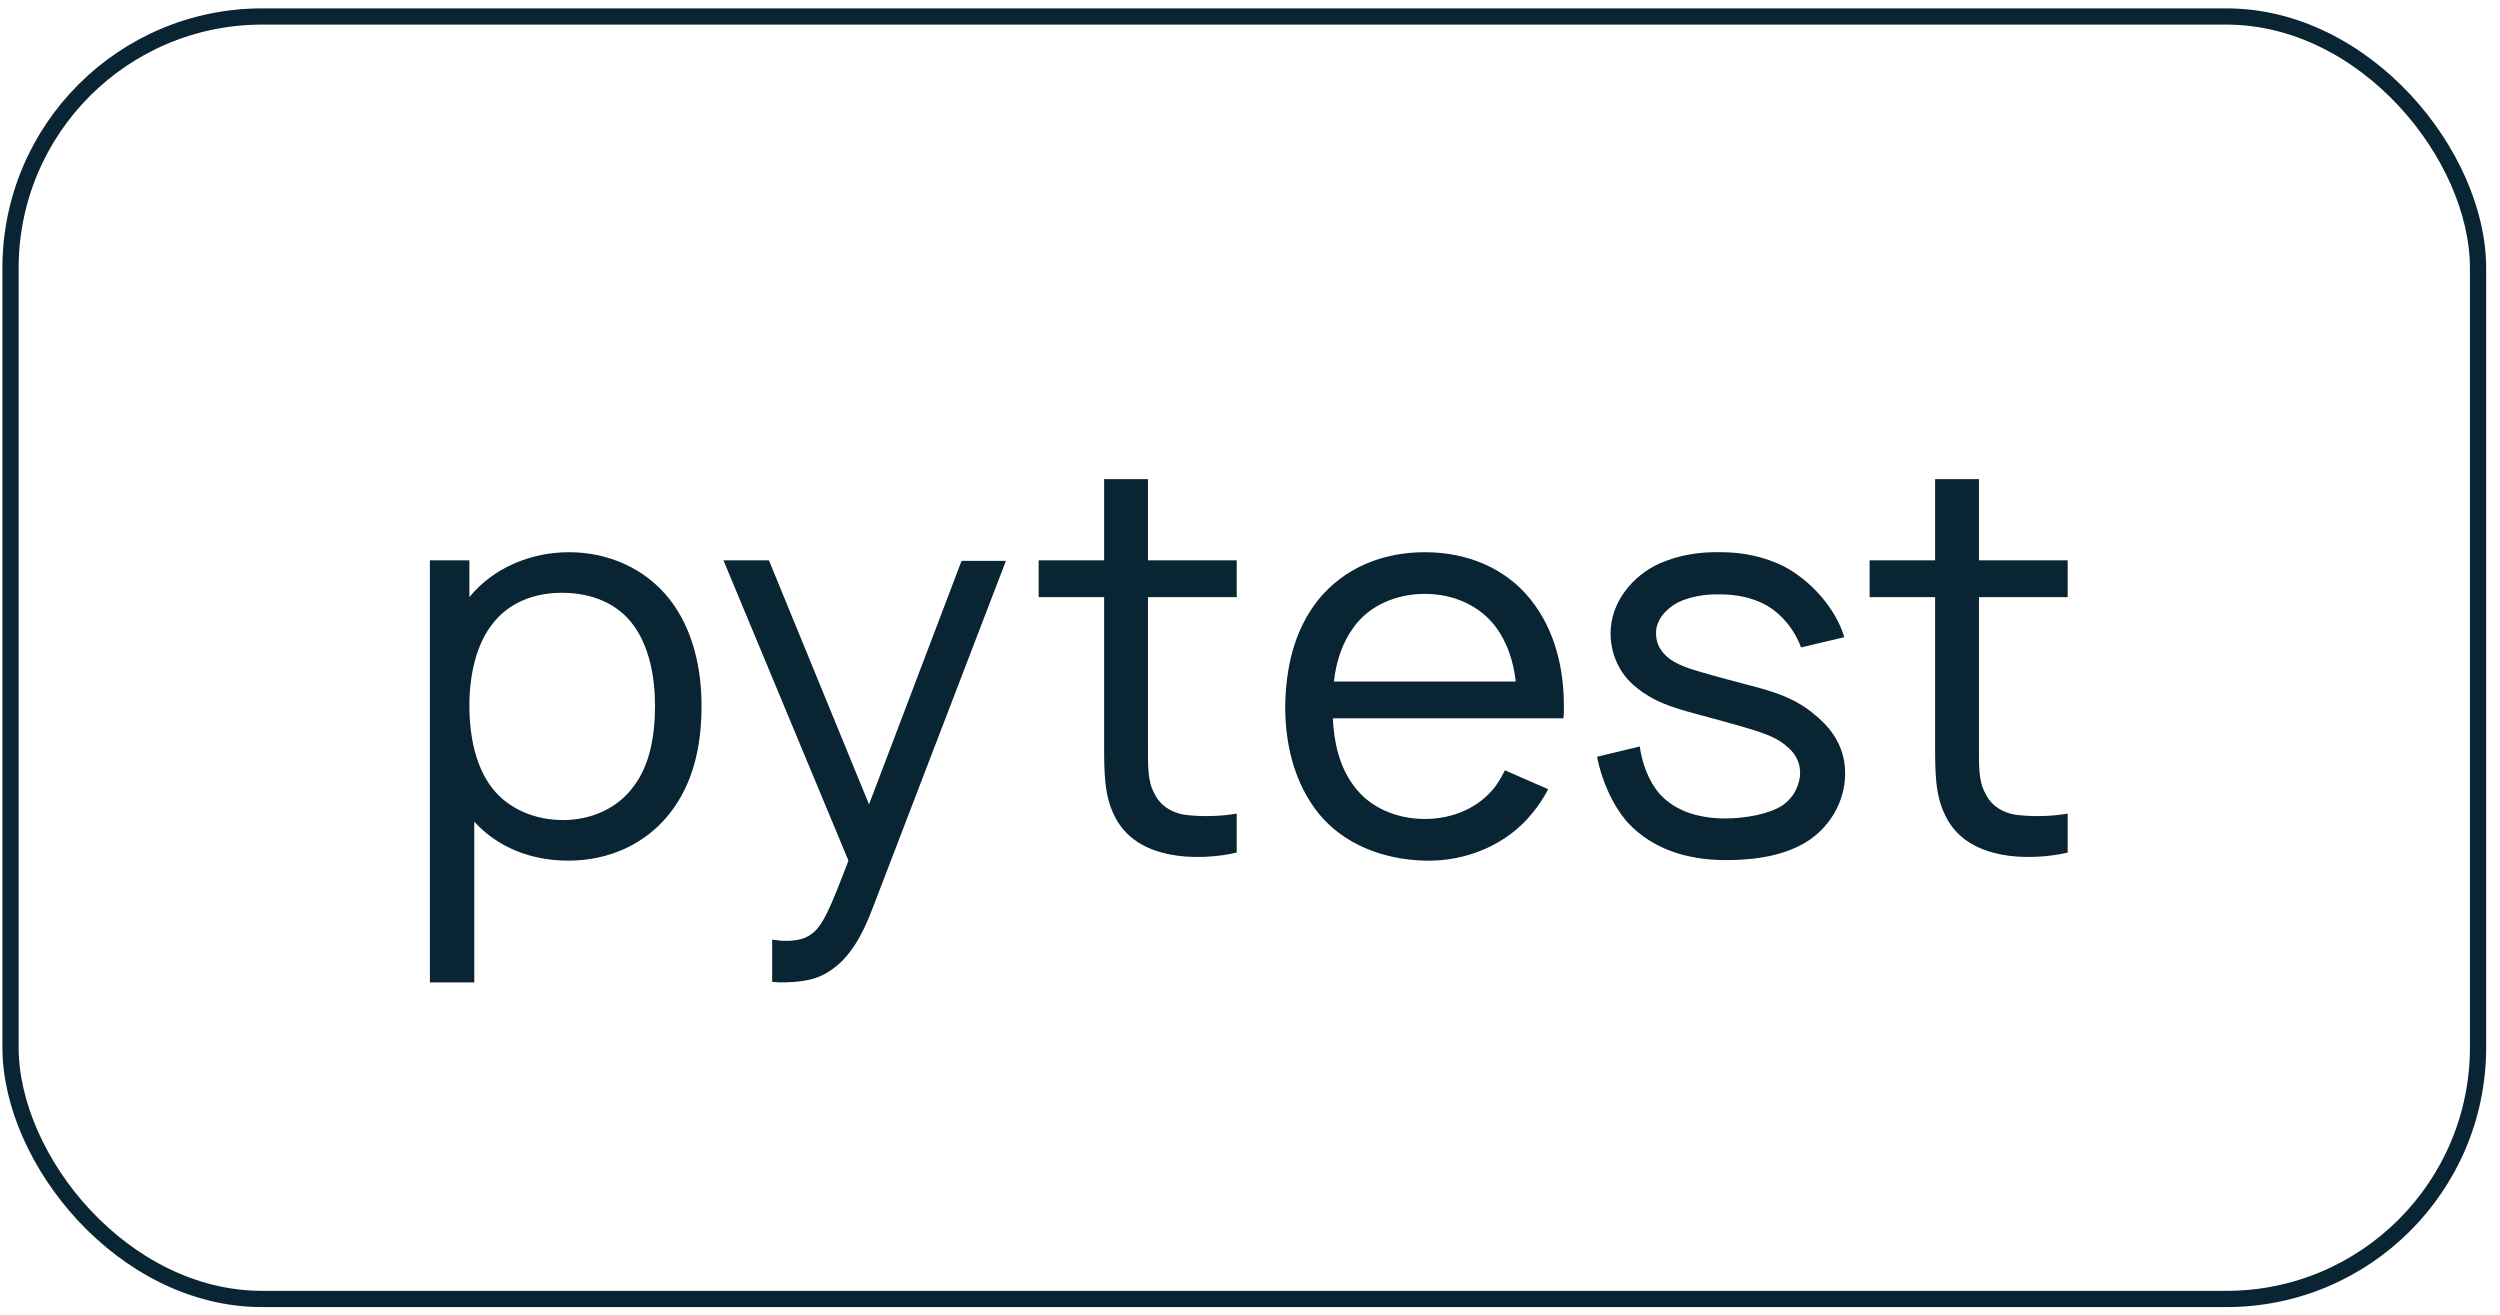
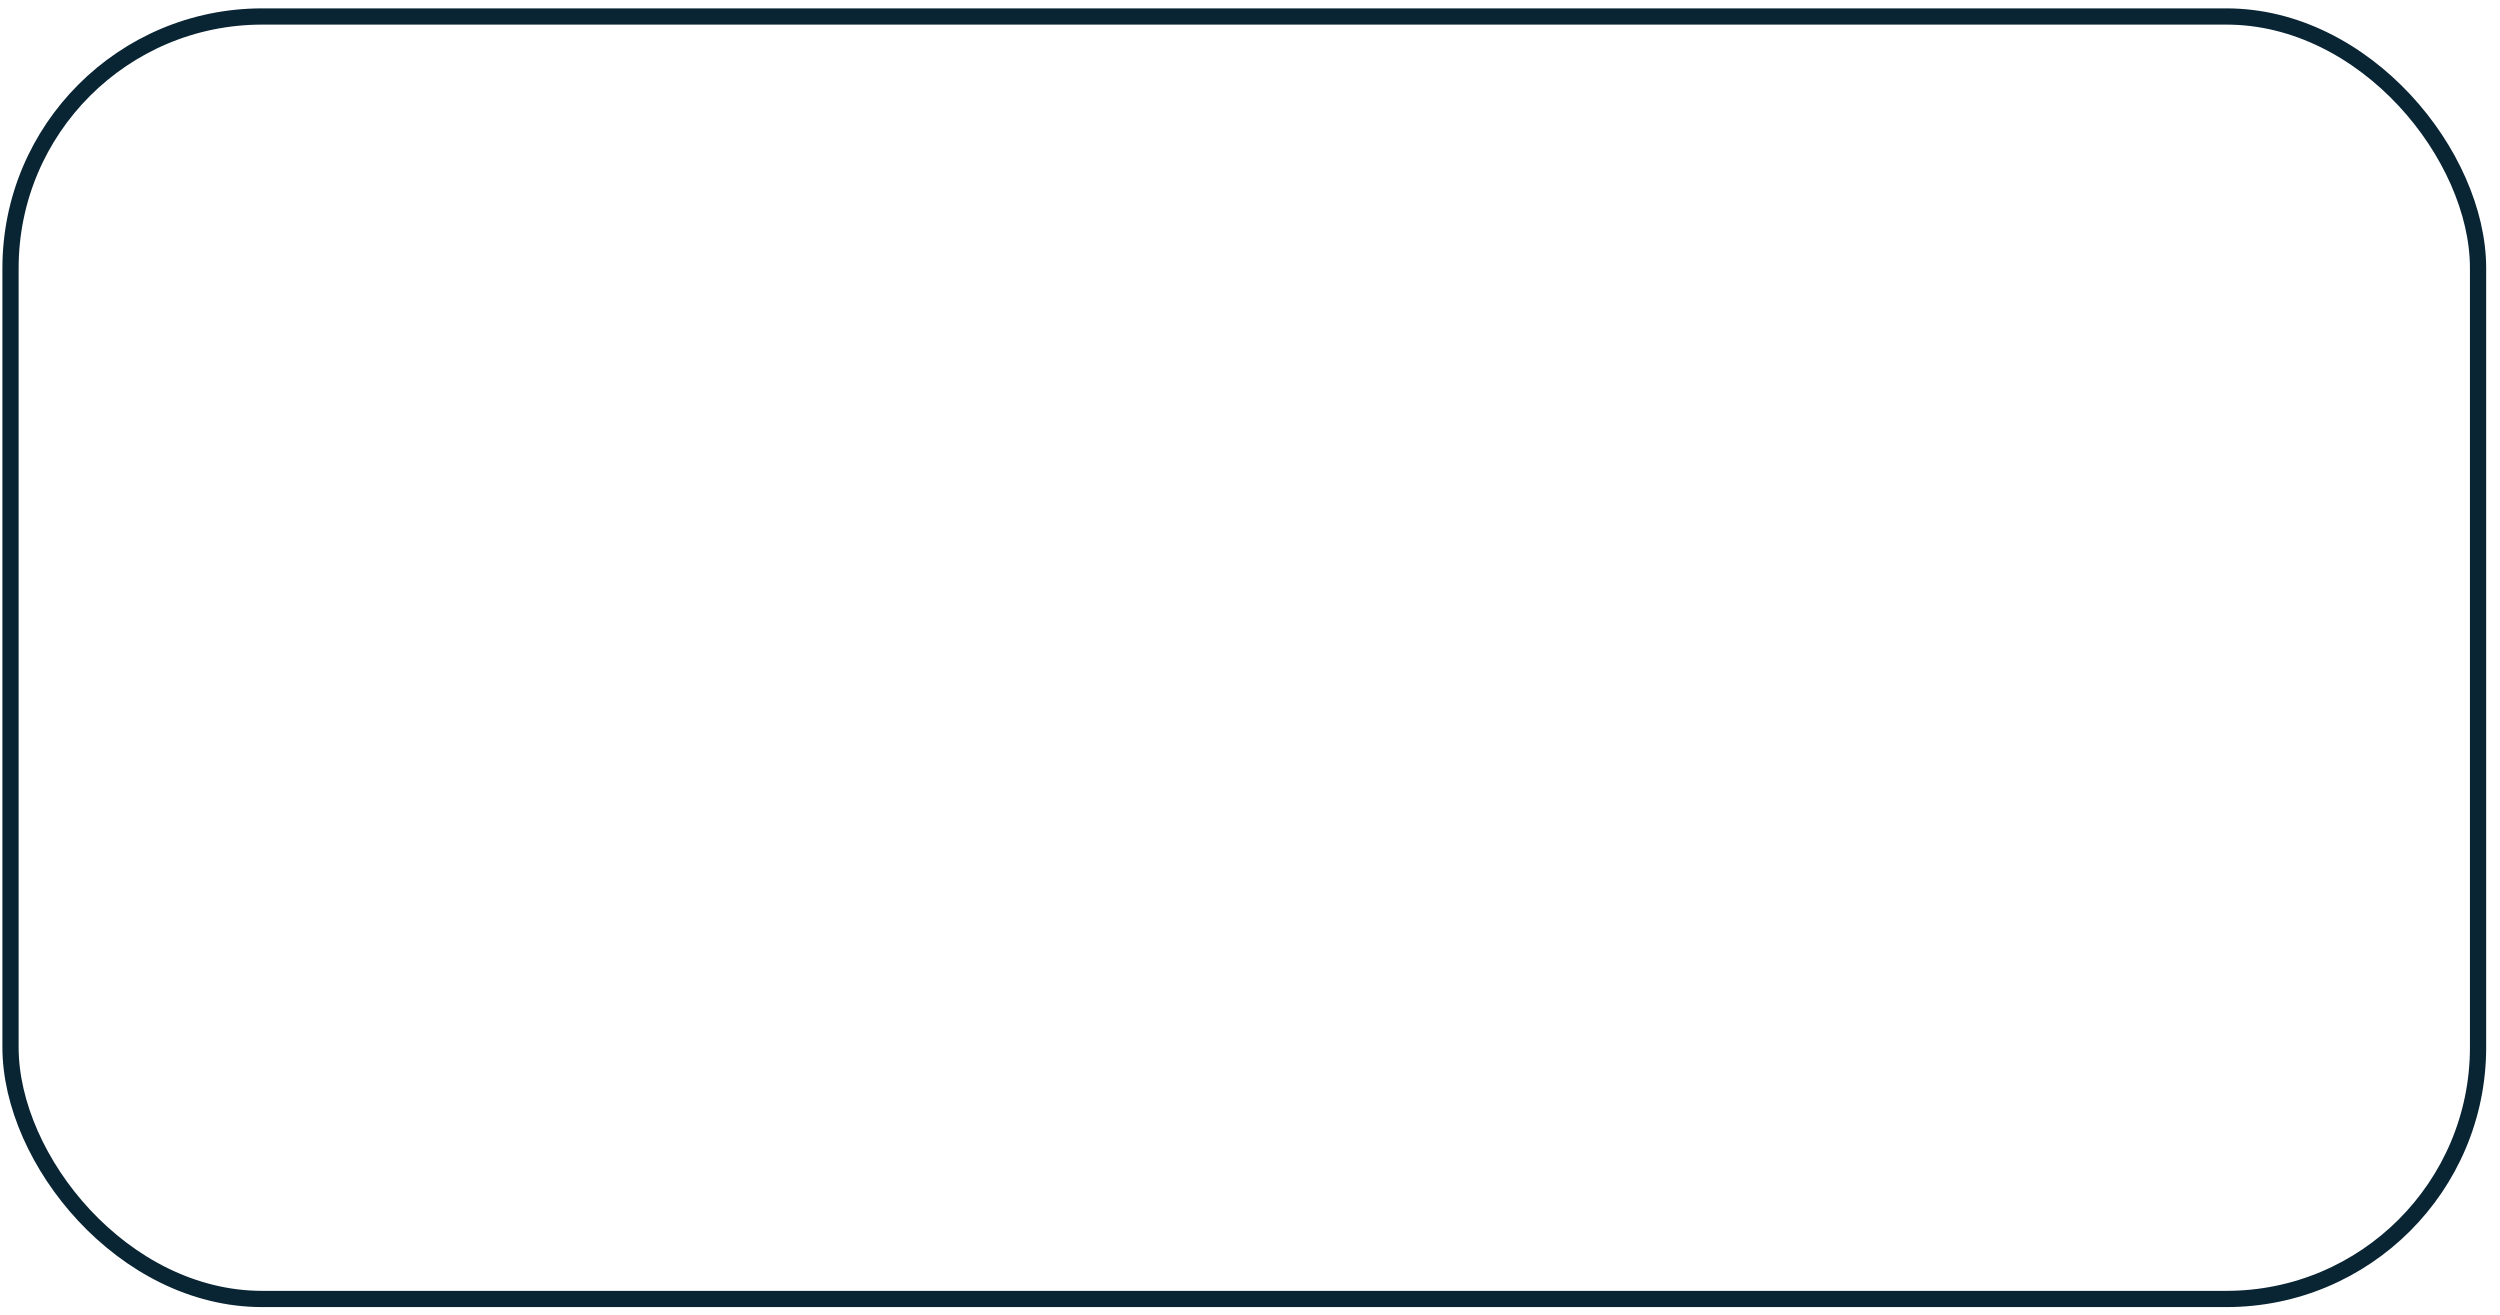
<svg xmlns="http://www.w3.org/2000/svg" width="154" height="81" viewBox="0 0 154 81" fill="none">
-   <path d="M41.248 36.916C39.782 35.049 37.515 34.016 35.048 34.016C32.648 34.016 30.348 35.016 28.915 36.782V34.516H26.482V60.516H29.215V50.616C30.648 52.182 32.682 53.016 35.015 53.016C37.482 53.016 39.748 52.016 41.248 50.116C42.748 48.216 43.215 45.849 43.215 43.482C43.215 41.149 42.682 38.749 41.248 36.916ZM39.048 48.416C38.048 49.816 36.382 50.516 34.682 50.516C32.982 50.516 31.348 49.849 30.348 48.582C29.315 47.282 28.915 45.382 28.915 43.482C28.915 41.616 29.315 39.716 30.348 38.416C31.348 37.116 32.915 36.516 34.615 36.516C36.415 36.516 38.048 37.149 39.048 38.549C39.982 39.849 40.348 41.649 40.348 43.482C40.348 45.349 40.015 47.149 39.048 48.416ZM59.232 34.549L53.532 49.549L47.365 34.516H44.565L52.265 53.016C51.132 55.982 50.665 57.082 49.965 57.549C49.498 57.916 48.798 57.982 48.132 57.949L47.565 57.882V60.482L47.998 60.516C49.232 60.516 50.332 60.416 51.298 59.682C52.298 58.982 53.098 57.716 53.765 55.916L61.965 34.549H59.232ZM70.715 36.782H76.182V34.516H70.715V29.516H68.015V34.516H63.982V36.782H68.015V45.849C68.015 47.582 68.015 48.982 68.648 50.249C69.315 51.616 70.548 52.349 72.148 52.649C73.315 52.882 74.982 52.816 76.182 52.516V50.116C75.248 50.282 74.148 50.316 73.215 50.216C72.315 50.149 71.482 49.682 71.115 48.882C70.682 48.116 70.715 47.216 70.715 45.716V36.782ZM82.103 44.249H96.303C96.336 44.016 96.336 43.749 96.336 43.516C96.336 41.182 95.803 38.849 94.303 36.949C92.736 34.982 90.369 34.016 87.769 34.016C85.169 34.016 82.803 34.982 81.203 36.949C79.703 38.849 79.203 41.149 79.169 43.516C79.169 45.816 79.703 48.182 81.203 50.082C82.769 52.016 85.203 52.949 87.769 53.016C90.303 53.082 92.803 52.049 94.369 50.116C94.769 49.649 95.103 49.116 95.369 48.616L92.703 47.449C92.536 47.782 92.369 48.082 92.136 48.416C91.136 49.749 89.503 50.449 87.769 50.449C86.036 50.449 84.369 49.749 83.403 48.416C82.536 47.282 82.169 45.782 82.103 44.249ZM87.769 36.582C89.503 36.582 91.136 37.282 92.136 38.616C92.836 39.549 93.236 40.749 93.369 41.982H82.169C82.303 40.749 82.703 39.549 83.403 38.616C84.369 37.282 86.036 36.582 87.769 36.582ZM113.611 39.249C113.078 37.482 111.578 35.782 109.878 34.882C108.678 34.282 107.311 34.016 106.078 34.016C104.811 33.982 103.511 34.149 102.211 34.716C100.544 35.482 99.211 37.116 99.211 39.016C99.211 40.216 99.711 41.516 100.844 42.382C101.878 43.216 103.011 43.582 104.378 43.949C105.611 44.282 106.611 44.549 107.511 44.816C108.844 45.216 109.544 45.482 110.111 46.016C110.678 46.482 110.944 47.116 110.878 47.816C110.778 48.516 110.478 49.116 109.844 49.582C109.011 50.149 107.511 50.416 106.278 50.416C104.811 50.416 103.278 50.049 102.244 48.916C101.544 48.116 101.144 46.982 101.011 45.982L98.378 46.616C98.611 47.849 99.244 49.516 100.278 50.682C101.811 52.316 103.944 52.982 106.311 52.982C108.111 52.982 109.944 52.716 111.344 51.816C112.644 50.982 113.511 49.582 113.644 48.049C113.778 46.449 113.144 45.116 111.778 44.016C110.711 43.116 109.611 42.716 108.278 42.349C106.878 41.982 105.744 41.682 104.844 41.416C103.644 41.082 103.011 40.782 102.578 40.349C102.178 39.949 102.011 39.516 102.011 38.982C102.011 38.249 102.544 37.549 103.344 37.116C104.111 36.749 105.044 36.582 106.011 36.616C106.978 36.616 107.911 36.816 108.678 37.216C109.711 37.749 110.544 38.782 110.944 39.882L113.611 39.249ZM121.903 36.782H127.369V34.516H121.903V29.516H119.203V34.516H115.169V36.782H119.203V45.849C119.203 47.582 119.203 48.982 119.836 50.249C120.503 51.616 121.736 52.349 123.336 52.649C124.503 52.882 126.169 52.816 127.369 52.516V50.116C126.436 50.282 125.336 50.316 124.403 50.216C123.503 50.149 122.669 49.682 122.303 48.882C121.869 48.116 121.903 47.216 121.903 45.716V36.782Z" fill="#092433" />
  <rect x="0.648" y="1.016" width="152" height="79" rx="15.5" stroke="#092433" />
</svg>